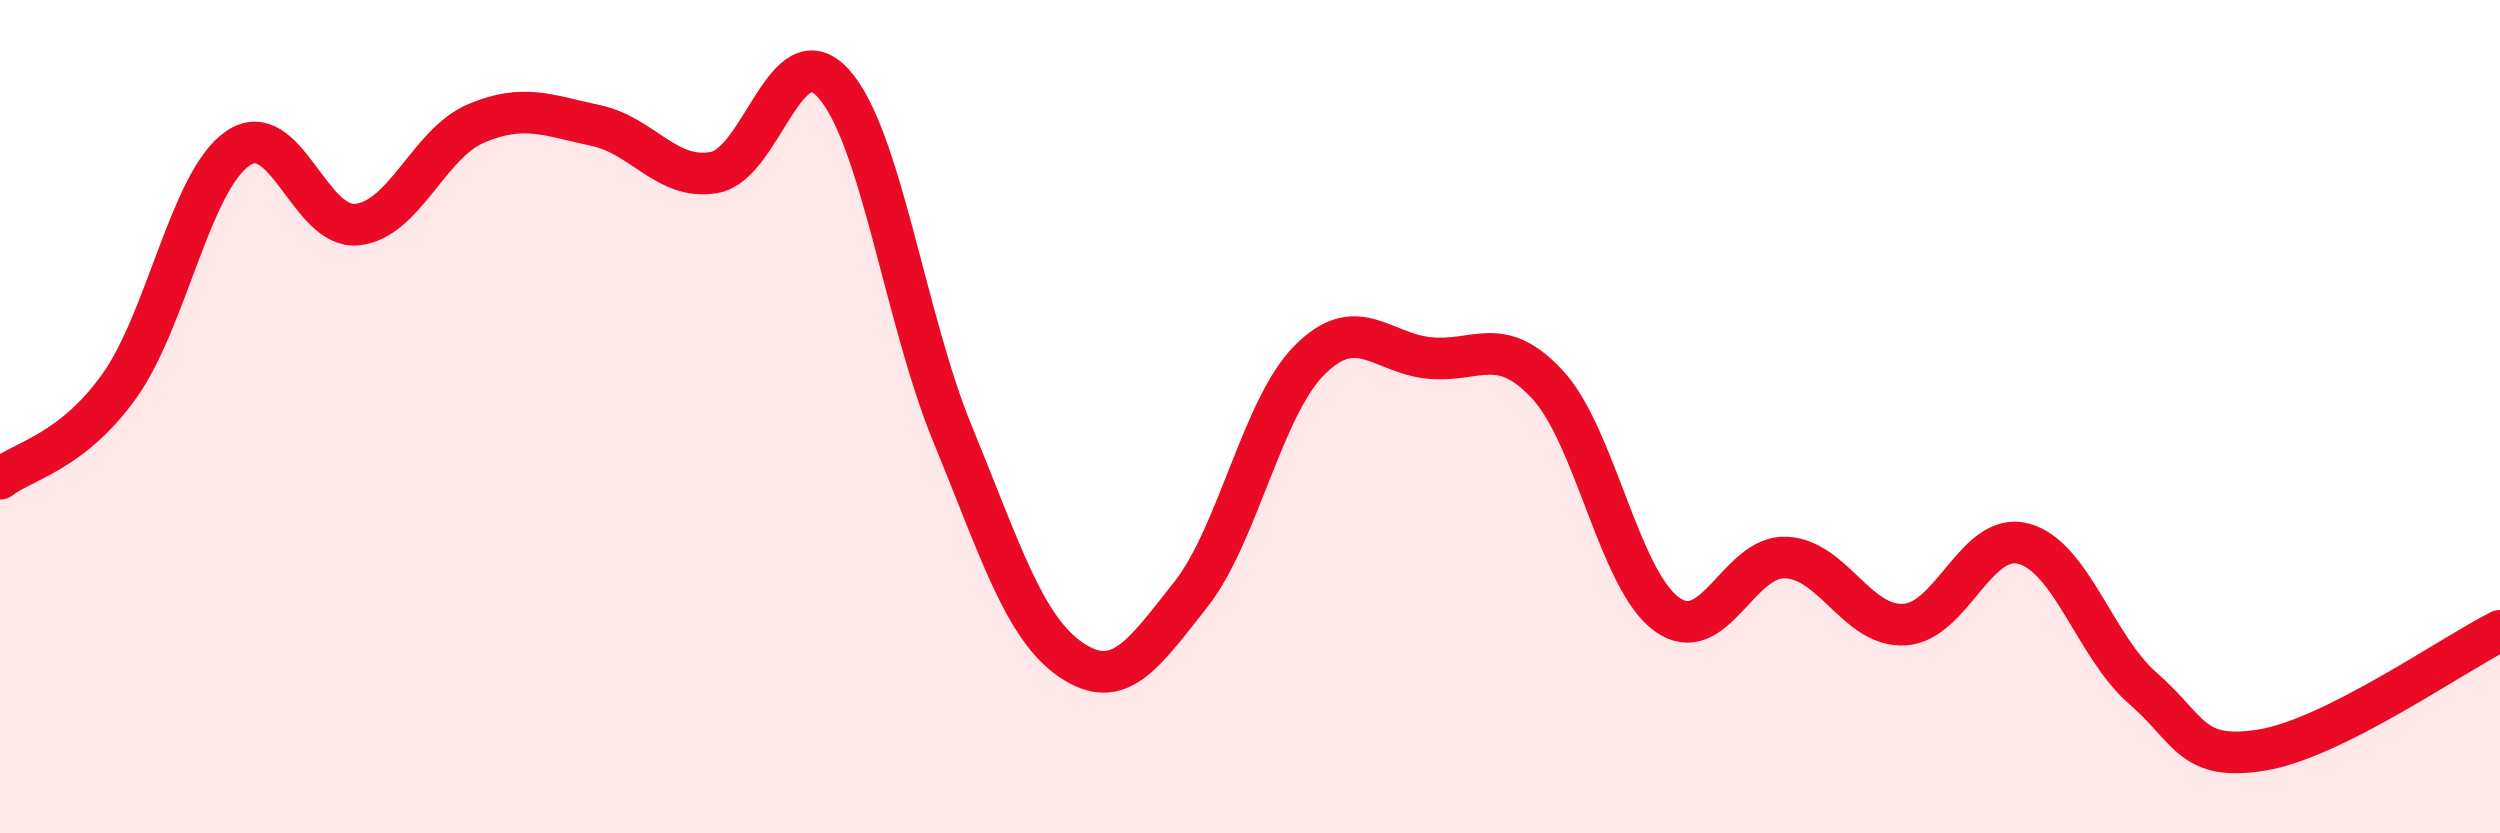
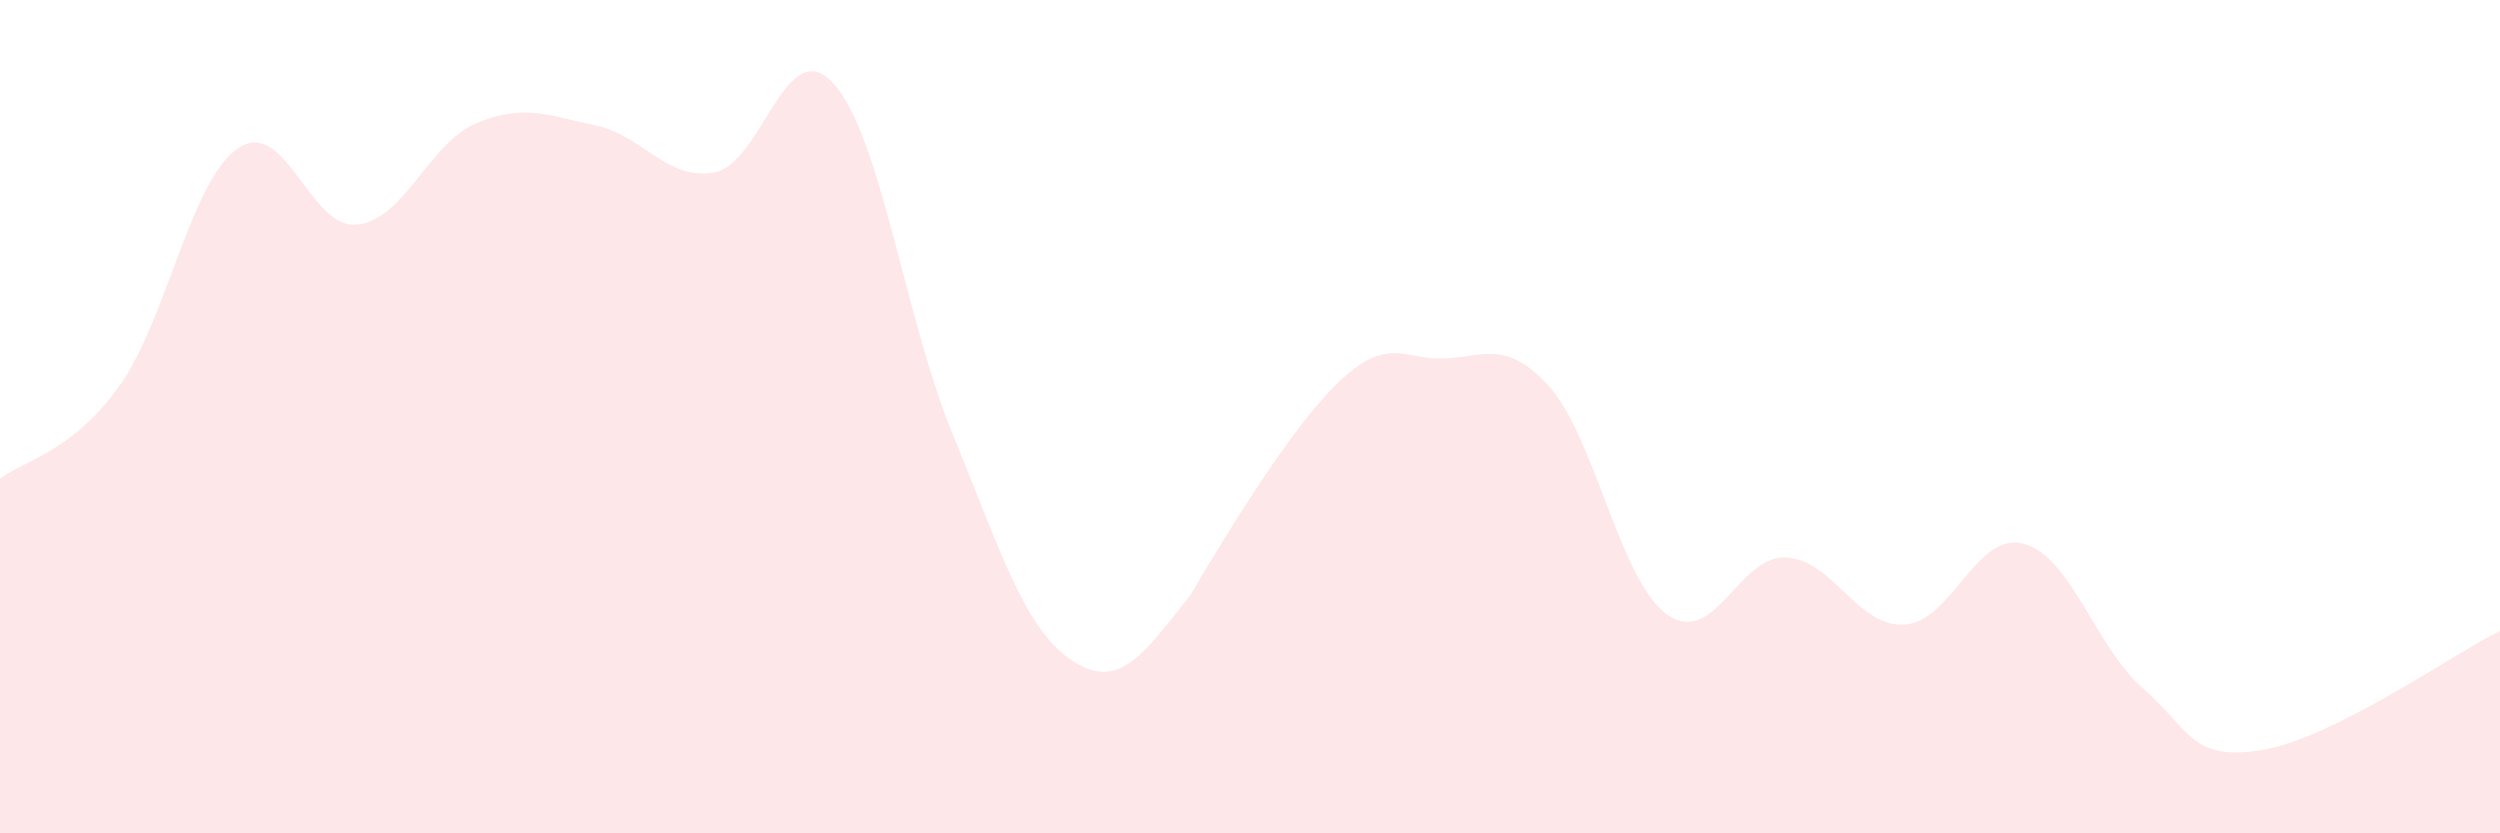
<svg xmlns="http://www.w3.org/2000/svg" width="60" height="20" viewBox="0 0 60 20">
-   <path d="M 0,11.49 C 0.57,11.05 1.72,10.86 2.86,9.27 C 4,7.68 4.57,4.34 5.71,3.56 C 6.85,2.78 7.43,5.51 8.57,5.39 C 9.71,5.27 10.29,3.44 11.43,2.96 C 12.57,2.48 13.15,2.77 14.29,3.01 C 15.43,3.25 16,4.34 17.14,4.14 C 18.28,3.94 18.86,0.75 20,2 C 21.14,3.25 21.72,7.64 22.86,10.41 C 24,13.18 24.57,15.07 25.71,15.84 C 26.85,16.61 27.43,15.72 28.57,14.28 C 29.71,12.84 30.29,9.78 31.43,8.64 C 32.57,7.5 33.15,8.47 34.29,8.59 C 35.43,8.71 36,8 37.14,9.23 C 38.28,10.46 38.86,13.91 40,14.74 C 41.14,15.57 41.72,13.33 42.86,13.38 C 44,13.43 44.57,15.06 45.71,14.99 C 46.85,14.92 47.43,12.74 48.57,13.05 C 49.71,13.36 50.29,15.53 51.43,16.52 C 52.57,17.51 52.58,18.28 54.29,18 C 56,17.72 58.86,15.71 60,15.14L60 20L0 20Z" fill="#EB0A25" opacity="0.1" stroke-linecap="round" stroke-linejoin="round" />
-   <path d="M 0,11.49 C 0.57,11.05 1.72,10.86 2.86,9.27 C 4,7.68 4.57,4.34 5.71,3.56 C 6.85,2.78 7.43,5.51 8.57,5.39 C 9.71,5.27 10.29,3.44 11.43,2.96 C 12.57,2.48 13.15,2.77 14.29,3.01 C 15.43,3.25 16,4.34 17.14,4.14 C 18.28,3.94 18.86,0.75 20,2 C 21.14,3.25 21.72,7.64 22.86,10.41 C 24,13.18 24.57,15.07 25.71,15.84 C 26.85,16.61 27.43,15.72 28.57,14.28 C 29.71,12.84 30.29,9.78 31.43,8.64 C 32.57,7.5 33.15,8.47 34.29,8.59 C 35.43,8.71 36,8 37.14,9.23 C 38.28,10.46 38.86,13.91 40,14.74 C 41.14,15.57 41.72,13.33 42.86,13.38 C 44,13.43 44.57,15.06 45.71,14.99 C 46.85,14.92 47.43,12.74 48.57,13.05 C 49.71,13.36 50.29,15.53 51.43,16.52 C 52.57,17.51 52.58,18.28 54.29,18 C 56,17.72 58.86,15.71 60,15.14" stroke="#EB0A25" stroke-width="1" fill="none" stroke-linecap="round" stroke-linejoin="round" />
+   <path d="M 0,11.49 C 0.57,11.05 1.72,10.86 2.86,9.27 C 4,7.68 4.57,4.34 5.71,3.56 C 6.85,2.78 7.43,5.51 8.57,5.39 C 9.71,5.27 10.29,3.44 11.43,2.96 C 12.57,2.48 13.15,2.77 14.29,3.01 C 15.43,3.25 16,4.34 17.14,4.14 C 18.28,3.94 18.86,0.75 20,2 C 21.14,3.25 21.72,7.64 22.86,10.41 C 24,13.18 24.57,15.07 25.71,15.84 C 26.85,16.61 27.43,15.72 28.57,14.28 C 32.57,7.5 33.15,8.47 34.29,8.59 C 35.43,8.71 36,8 37.14,9.23 C 38.28,10.46 38.86,13.91 40,14.74 C 41.14,15.57 41.72,13.33 42.86,13.38 C 44,13.43 44.57,15.06 45.71,14.99 C 46.85,14.92 47.43,12.74 48.57,13.05 C 49.71,13.36 50.29,15.53 51.43,16.52 C 52.57,17.51 52.58,18.28 54.29,18 C 56,17.72 58.86,15.71 60,15.14L60 20L0 20Z" fill="#EB0A25" opacity="0.1" stroke-linecap="round" stroke-linejoin="round" />
</svg>